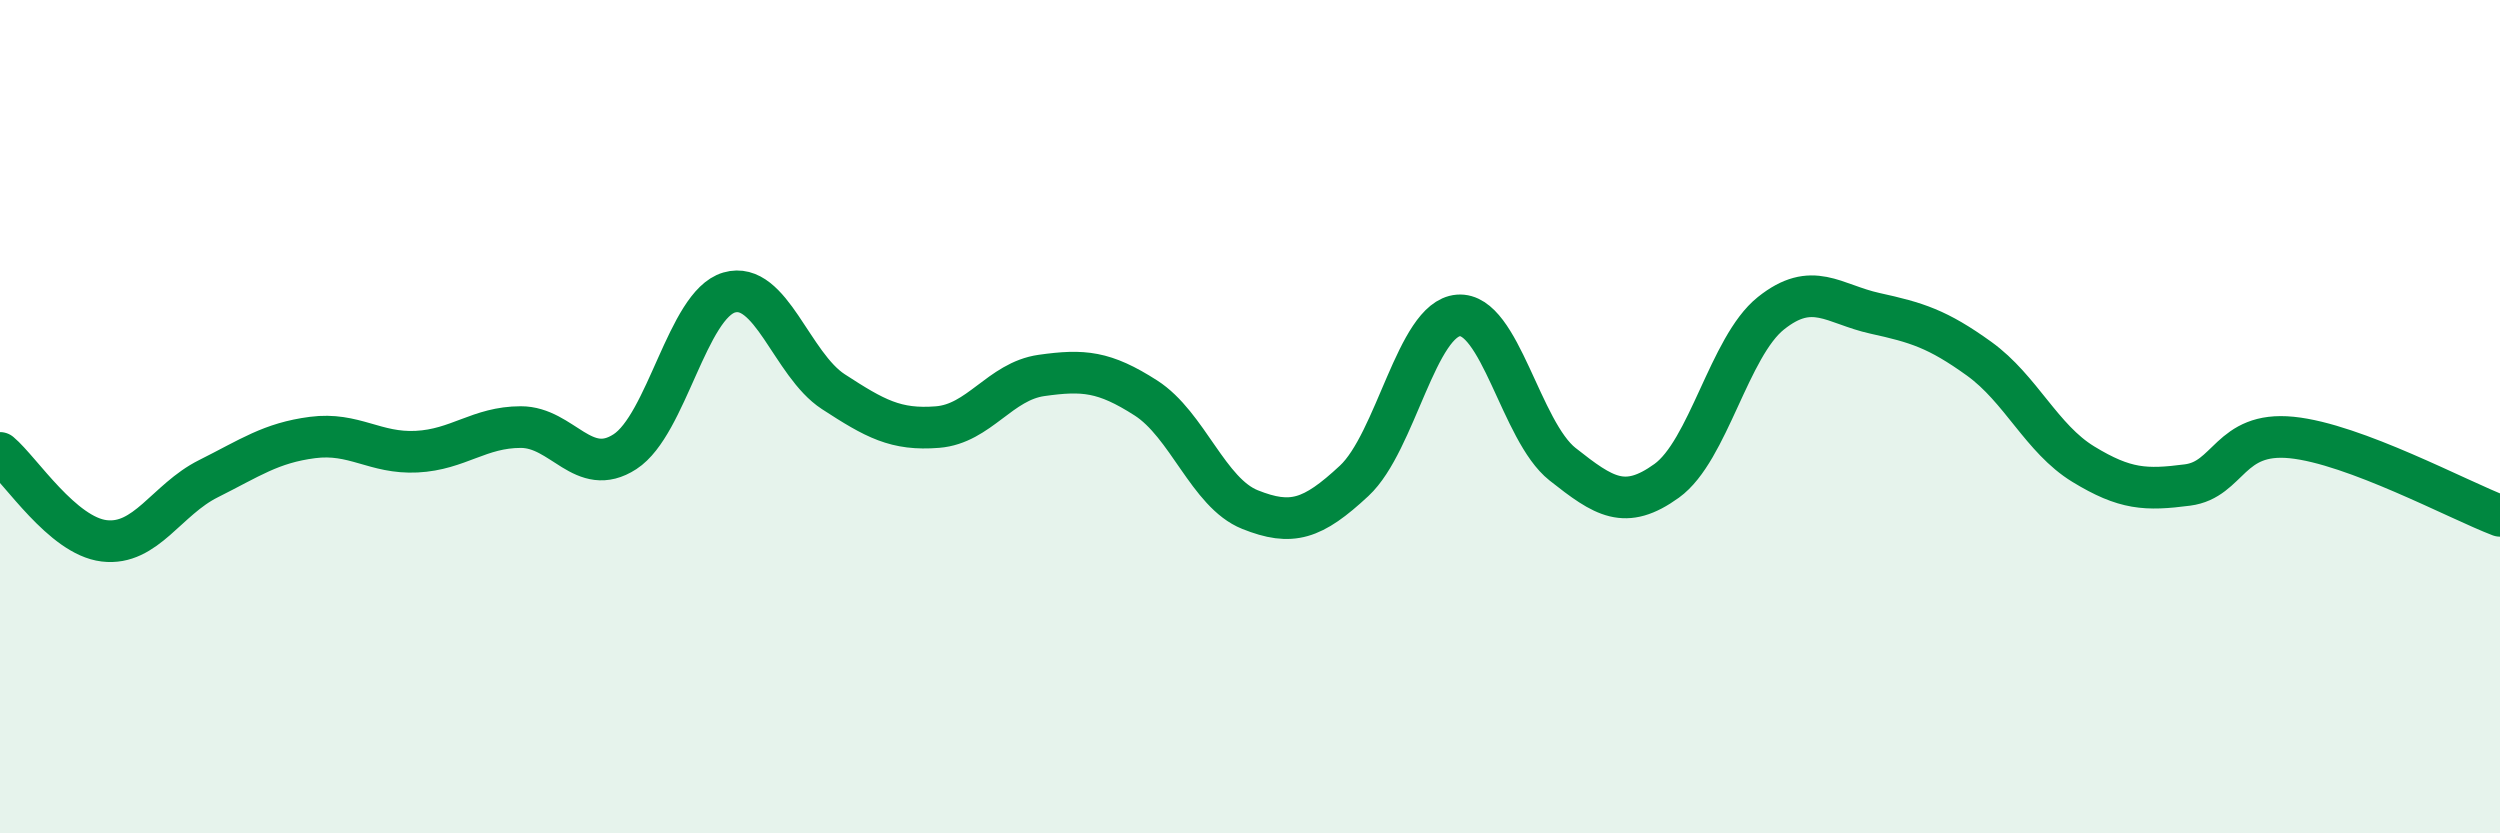
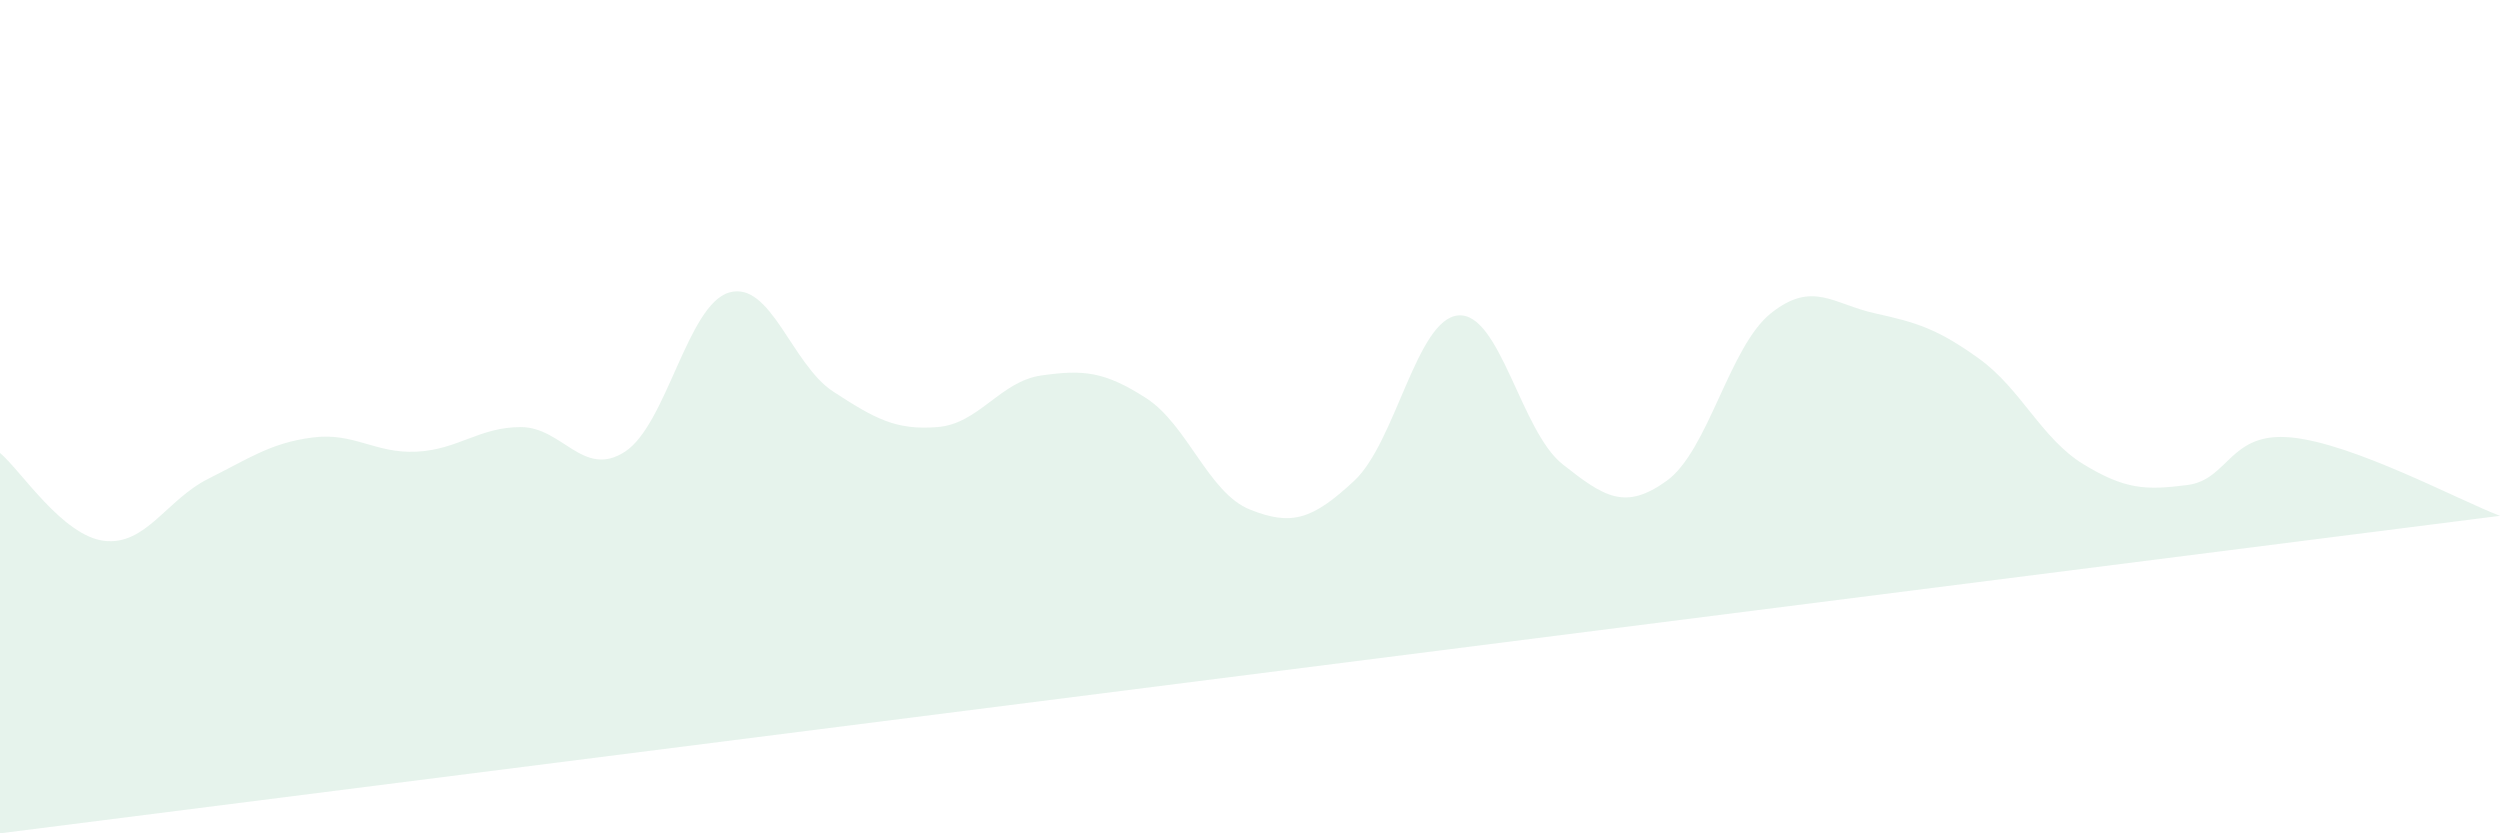
<svg xmlns="http://www.w3.org/2000/svg" width="60" height="20" viewBox="0 0 60 20">
-   <path d="M 0,10.87 C 0.5,11.29 1.5,12.86 2.5,12.98 C 3.5,13.1 4,11.99 5,11.49 C 6,10.99 6.5,10.63 7.5,10.5 C 8.5,10.37 9,10.89 10,10.84 C 11,10.79 11.5,10.25 12.5,10.25 C 13.5,10.25 14,11.49 15,10.84 C 16,10.19 16.5,7.31 17.5,7.02 C 18.5,6.73 19,8.75 20,9.4 C 21,10.05 21.5,10.33 22.5,10.25 C 23.5,10.17 24,9.15 25,9.01 C 26,8.87 26.5,8.91 27.5,9.55 C 28.5,10.19 29,11.83 30,12.23 C 31,12.63 31.5,12.47 32.5,11.54 C 33.5,10.61 34,7.65 35,7.57 C 36,7.49 36.5,10.35 37.5,11.14 C 38.5,11.93 39,12.26 40,11.54 C 41,10.82 41.5,8.32 42.5,7.52 C 43.5,6.72 44,7.3 45,7.52 C 46,7.74 46.5,7.89 47.5,8.61 C 48.5,9.33 49,10.53 50,11.14 C 51,11.75 51.5,11.77 52.5,11.64 C 53.5,11.51 53.5,10.35 55,10.5 C 56.5,10.65 59,12 60,12.38L60 20L0 20Z" fill="#008740" opacity="0.1" stroke-linecap="round" stroke-linejoin="round" />
-   <path d="M 0,10.87 C 0.5,11.29 1.5,12.86 2.5,12.98 C 3.5,13.1 4,11.99 5,11.49 C 6,10.99 6.5,10.63 7.5,10.5 C 8.5,10.37 9,10.89 10,10.84 C 11,10.79 11.5,10.25 12.5,10.25 C 13.5,10.25 14,11.49 15,10.84 C 16,10.19 16.5,7.31 17.5,7.02 C 18.5,6.73 19,8.75 20,9.4 C 21,10.05 21.5,10.33 22.5,10.25 C 23.5,10.17 24,9.15 25,9.01 C 26,8.87 26.5,8.91 27.5,9.55 C 28.5,10.19 29,11.83 30,12.23 C 31,12.63 31.5,12.47 32.5,11.54 C 33.5,10.61 34,7.65 35,7.57 C 36,7.49 36.5,10.35 37.5,11.14 C 38.5,11.93 39,12.26 40,11.54 C 41,10.82 41.5,8.32 42.5,7.52 C 43.5,6.72 44,7.3 45,7.52 C 46,7.74 46.5,7.89 47.5,8.61 C 48.5,9.33 49,10.53 50,11.14 C 51,11.75 51.5,11.77 52.5,11.64 C 53.5,11.51 53.5,10.35 55,10.5 C 56.5,10.65 59,12 60,12.38" stroke="#008740" stroke-width="1" fill="none" stroke-linecap="round" stroke-linejoin="round" />
+   <path d="M 0,10.87 C 0.5,11.29 1.5,12.86 2.5,12.98 C 3.5,13.1 4,11.99 5,11.49 C 6,10.99 6.5,10.63 7.5,10.5 C 8.5,10.37 9,10.89 10,10.84 C 11,10.79 11.5,10.25 12.5,10.25 C 13.5,10.25 14,11.49 15,10.84 C 16,10.19 16.5,7.31 17.5,7.02 C 18.5,6.73 19,8.75 20,9.4 C 21,10.05 21.5,10.33 22.5,10.25 C 23.5,10.17 24,9.15 25,9.01 C 26,8.87 26.5,8.91 27.5,9.55 C 28.5,10.19 29,11.83 30,12.23 C 31,12.63 31.5,12.47 32.5,11.54 C 33.5,10.61 34,7.65 35,7.57 C 36,7.49 36.5,10.35 37.5,11.14 C 38.5,11.93 39,12.26 40,11.54 C 41,10.82 41.5,8.32 42.5,7.52 C 43.5,6.72 44,7.3 45,7.52 C 46,7.74 46.5,7.89 47.5,8.61 C 48.5,9.33 49,10.53 50,11.14 C 51,11.75 51.5,11.77 52.5,11.64 C 53.5,11.51 53.5,10.35 55,10.5 C 56.5,10.65 59,12 60,12.38L0 20Z" fill="#008740" opacity="0.1" stroke-linecap="round" stroke-linejoin="round" />
</svg>